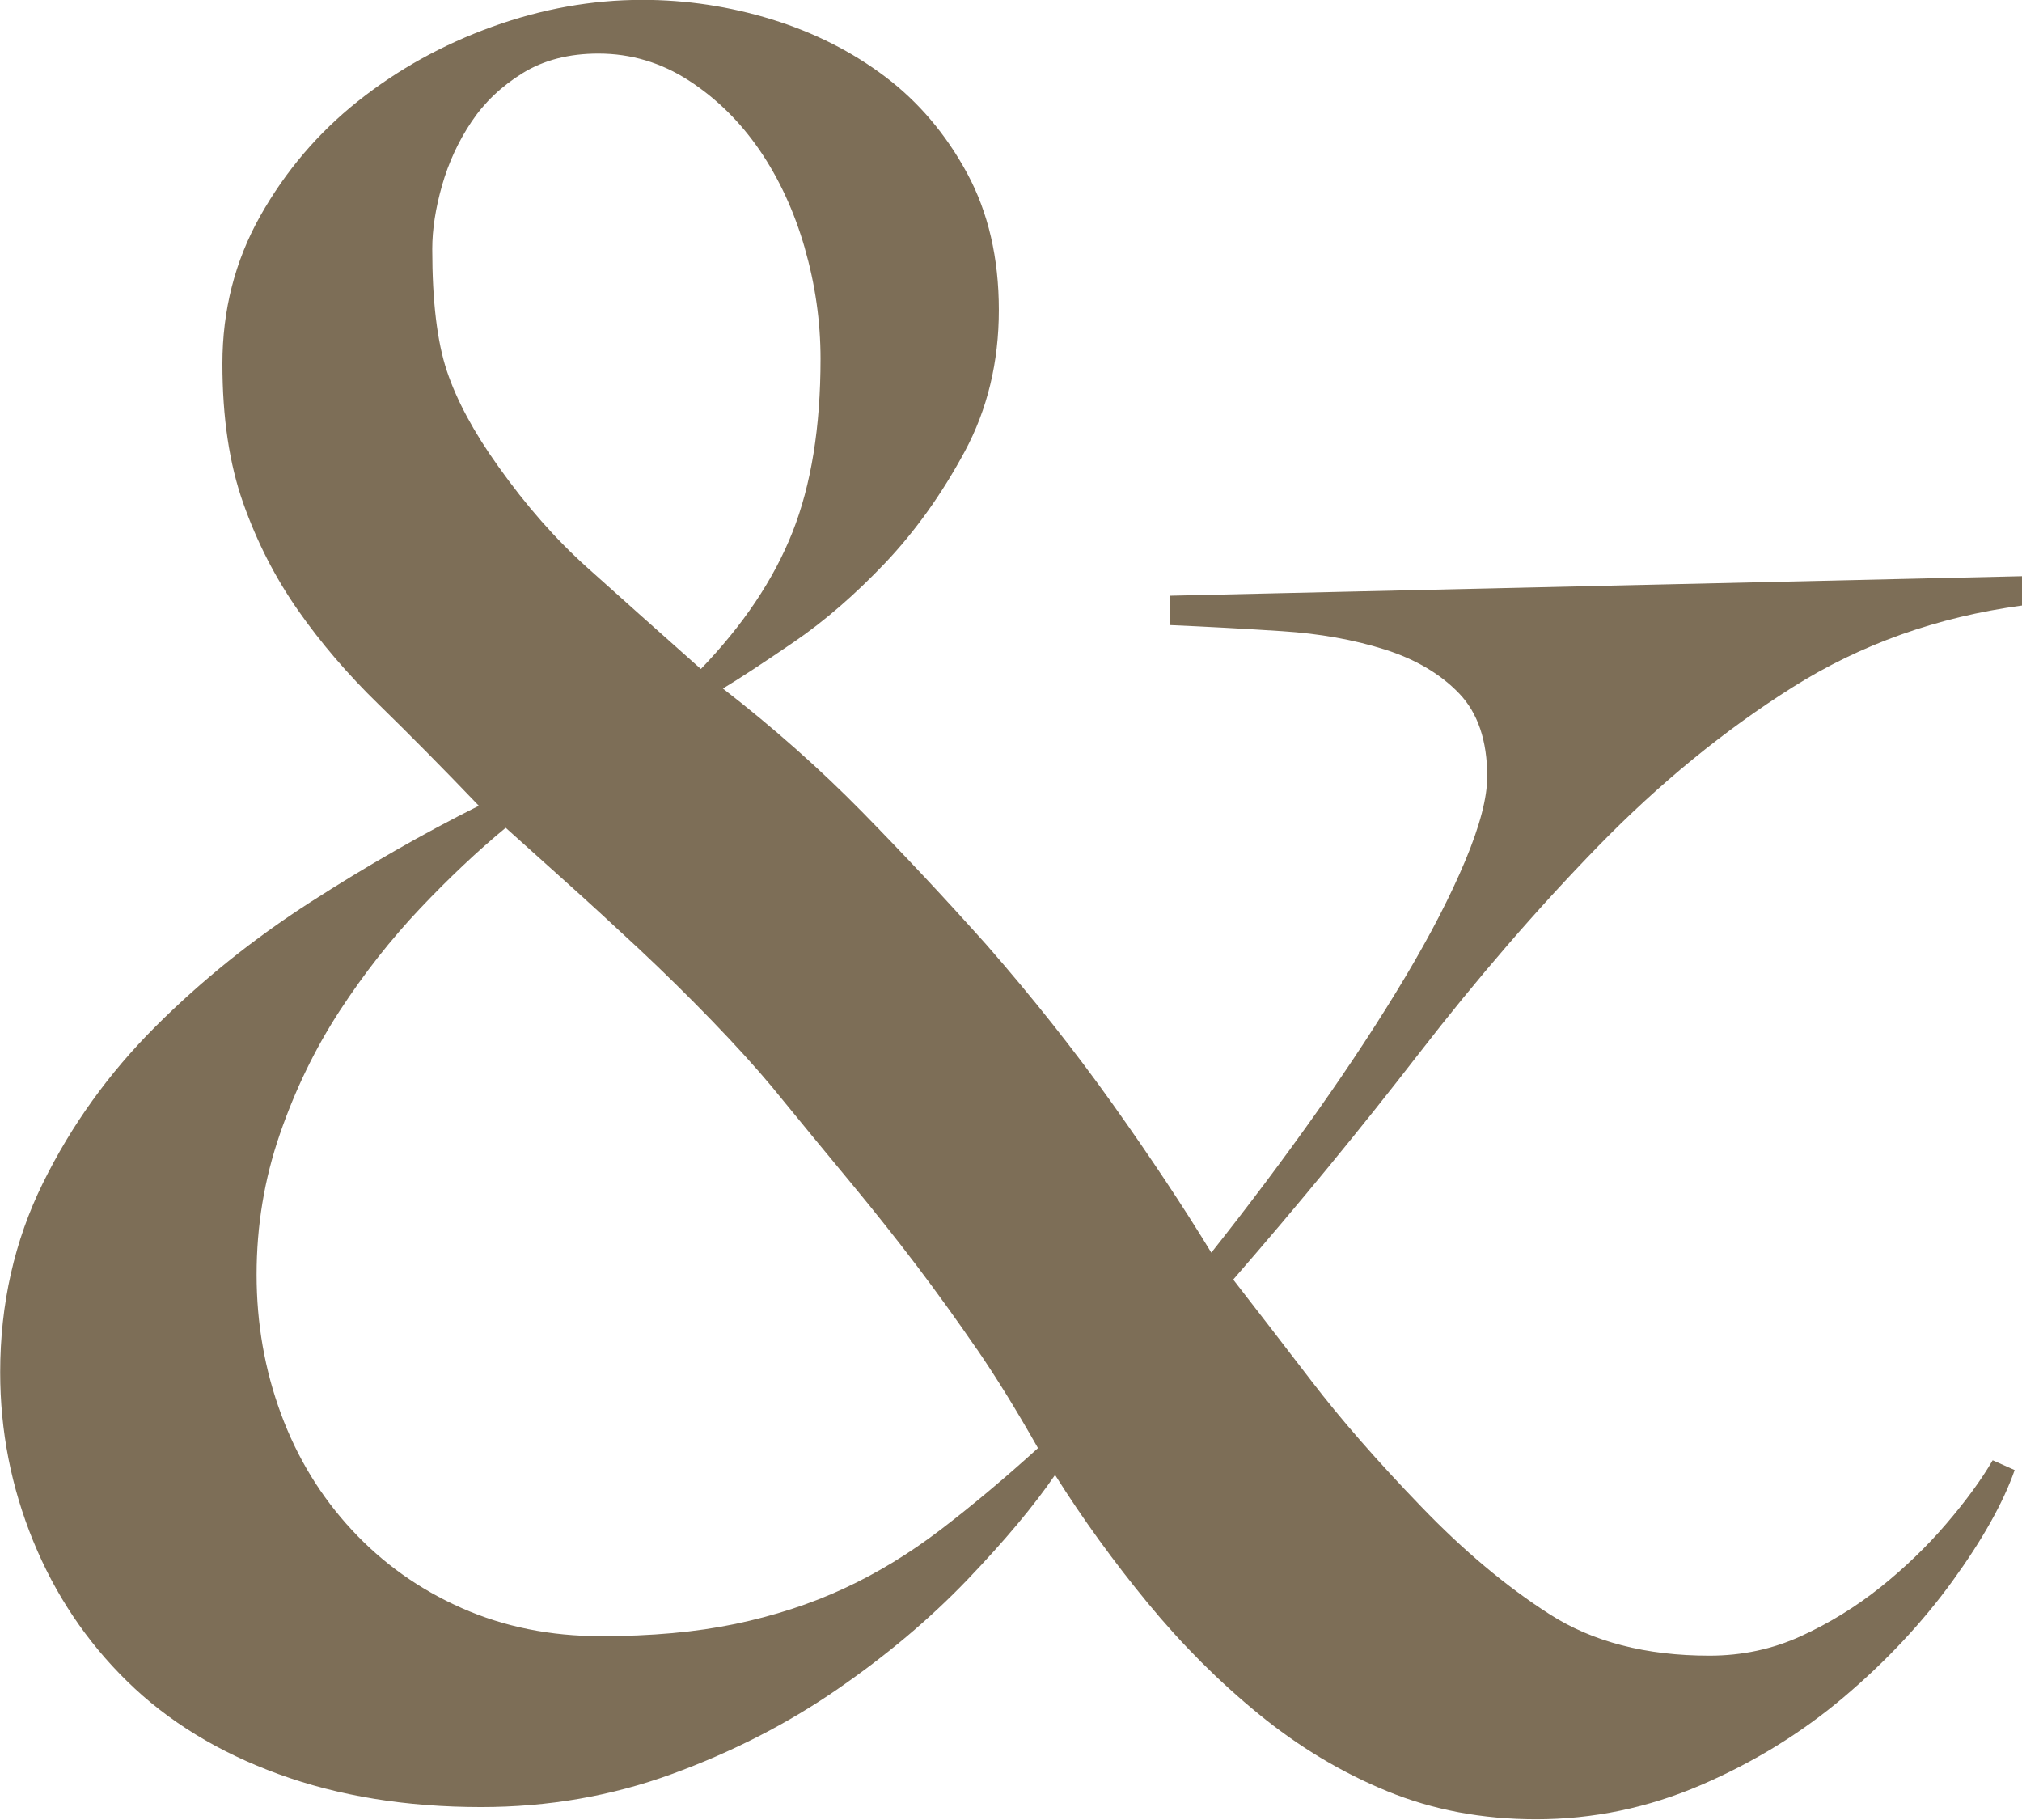
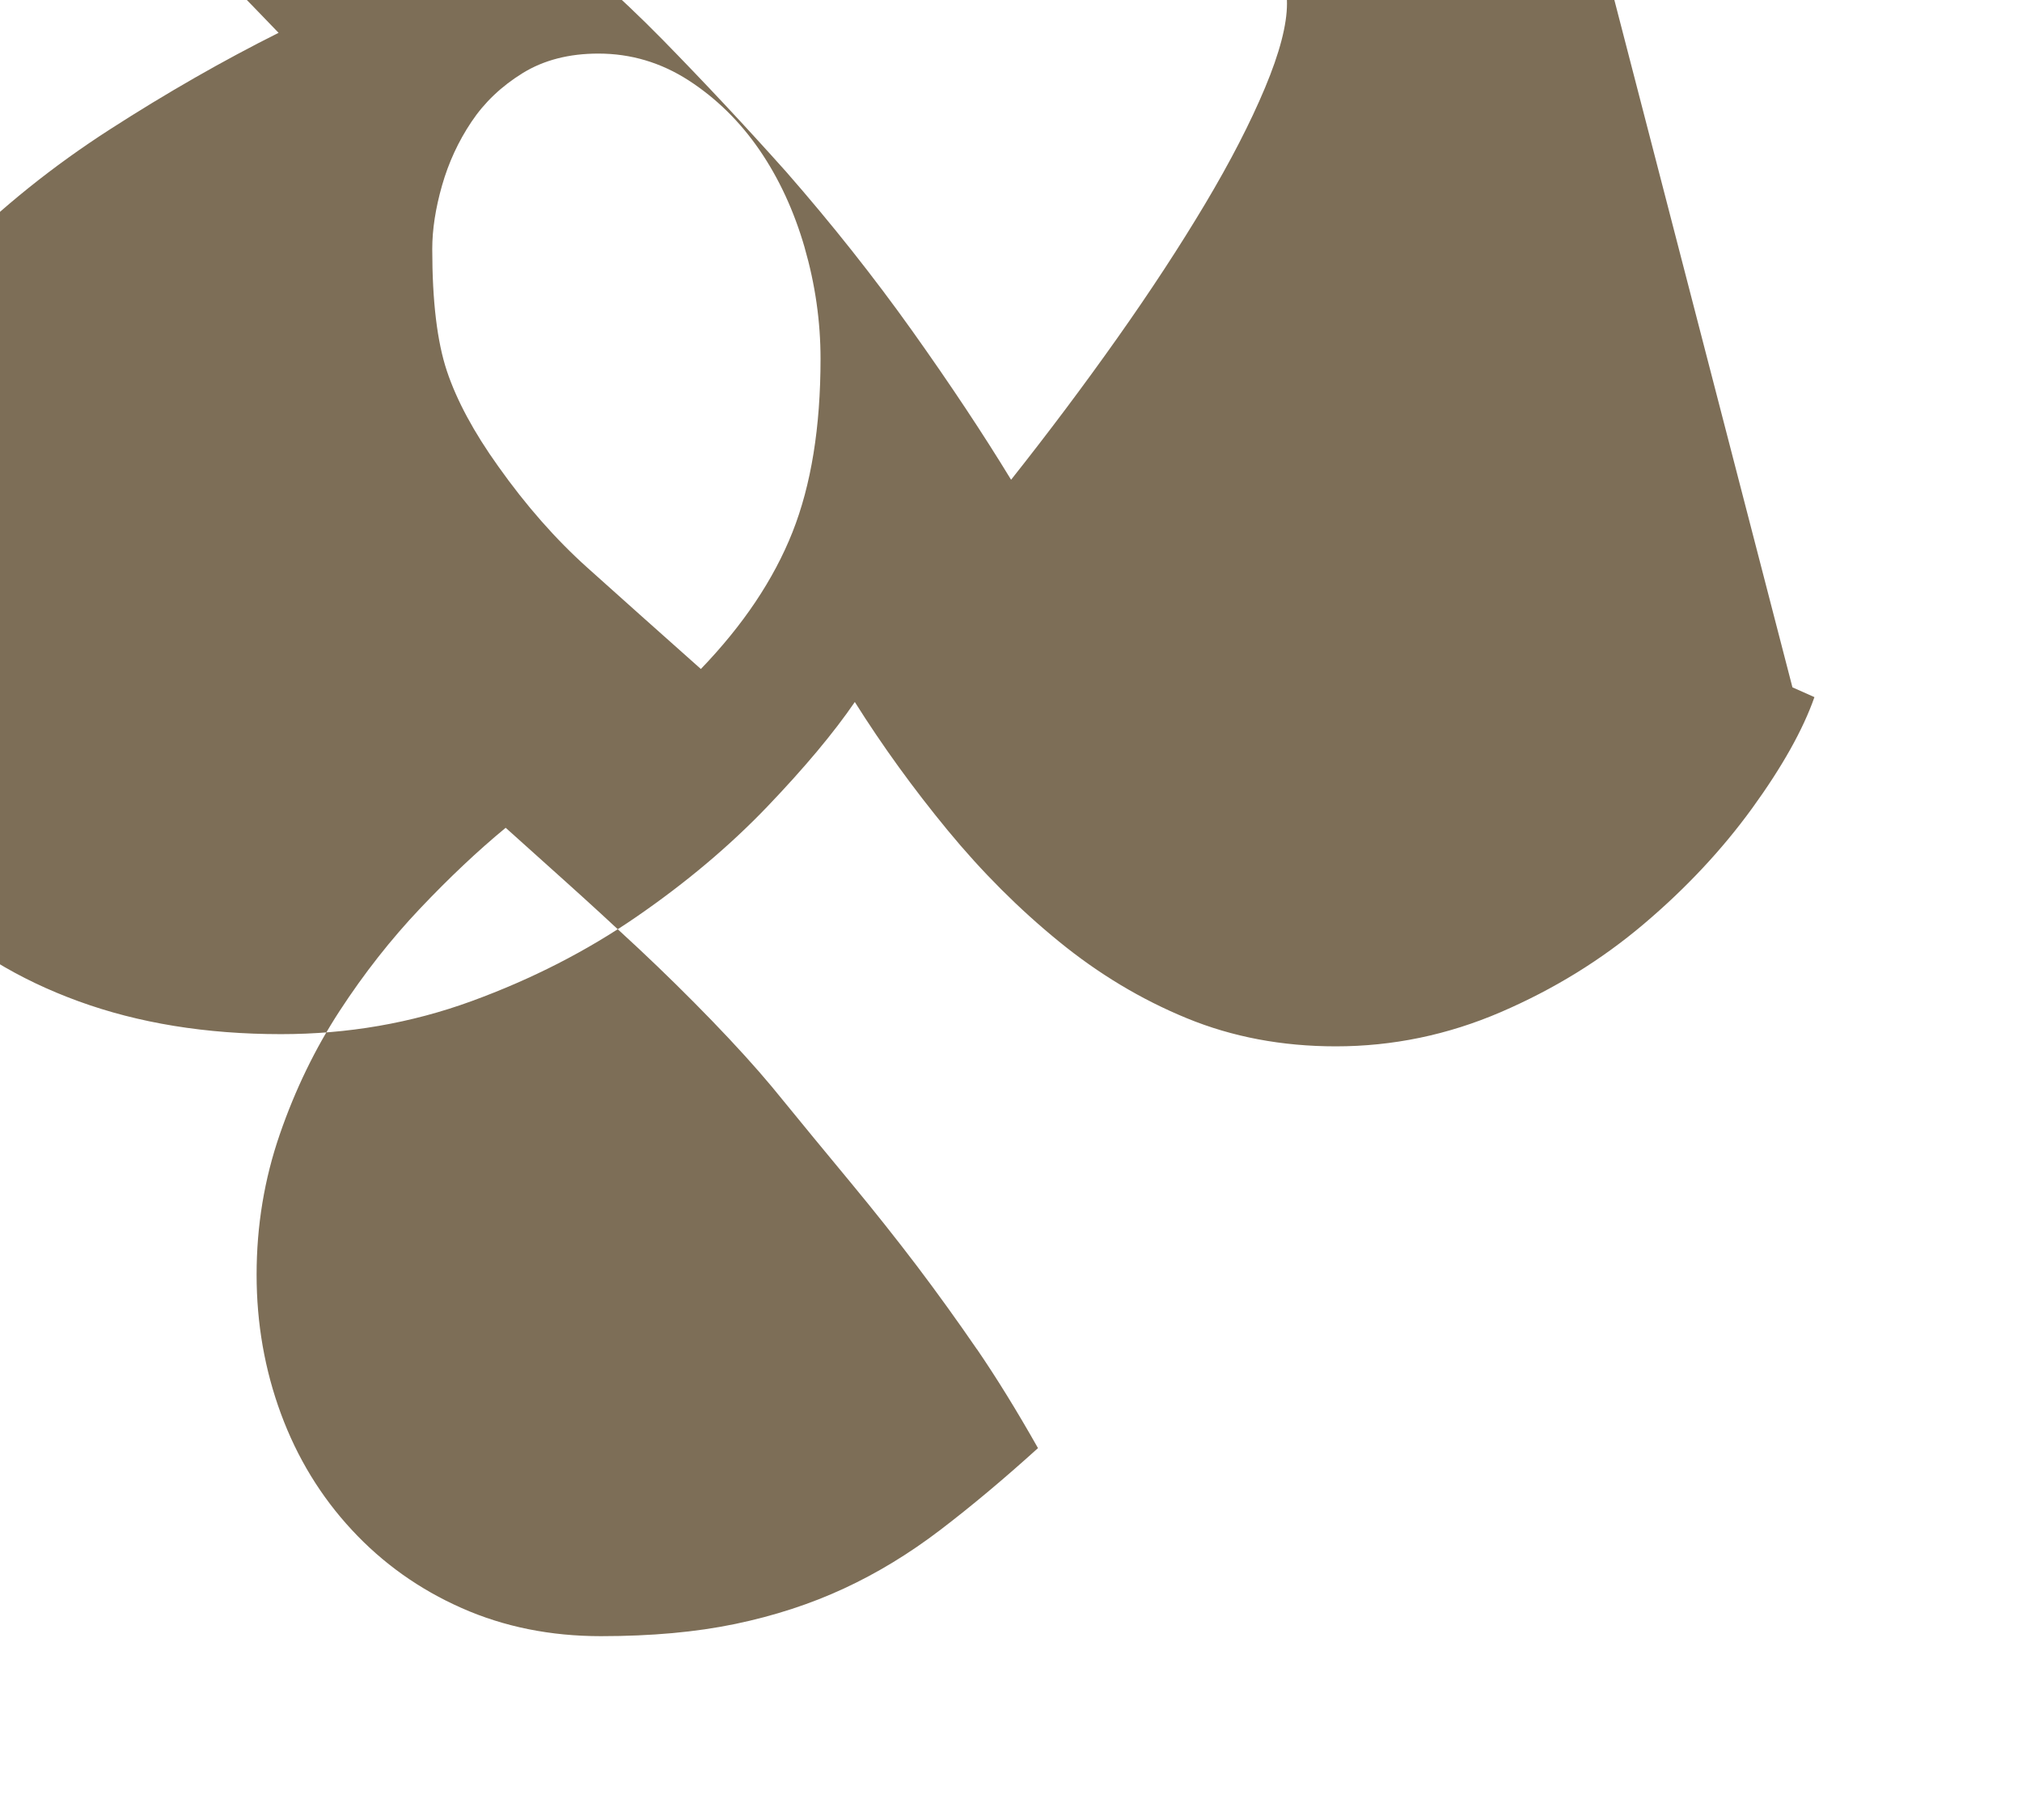
<svg xmlns="http://www.w3.org/2000/svg" fill="#7d6e57" height="399.7" preserveAspectRatio="xMidYMid meet" version="1" viewBox="28.7 42.3 444.2 399.7" width="444.2" zoomAndPan="magnify">
  <g id="change1_1">
-     <path d="M422.47,193.28c-15.02,9.48-29.24,21.11-42.65,34.87-13.41,13.77-26.55,28.97-39.43,45.6-12.87,16.63-26.47,33.18-40.77,49.62,5,6.44,10.73,13.86,17.17,22.26,6.44,8.41,14.48,17.62,24.14,27.63,9.29,9.66,18.68,17.53,28.16,23.6,9.47,6.08,21.19,9.12,35.14,9.12,7.15,0,13.86-1.43,20.12-4.29,6.25-2.86,12.07-6.44,17.44-10.73,5.36-4.29,10.19-8.93,14.48-13.95,4.29-5,7.69-9.66,10.19-13.95l4.83,2.15c-2.51,7.16-7.07,15.29-13.68,24.41-6.62,9.12-14.58,17.62-23.87,25.48-9.3,7.87-19.76,14.31-31.38,19.31-11.63,5-23.7,7.51-36.21,7.51-11.8,0-22.72-2.06-32.72-6.17-10.02-4.11-19.4-9.74-28.16-16.9-8.77-7.15-16.9-15.29-24.41-24.41-7.51-9.12-14.31-18.51-20.38-28.16-4.65,6.8-11.09,14.48-19.31,23.07-8.23,8.58-17.79,16.63-28.7,24.14-10.91,7.51-22.98,13.68-36.21,18.51-13.24,4.83-27.18,7.24-41.84,7.24-16.45,0-31.3-2.41-44.53-7.24-13.24-4.83-24.32-11.62-33.26-20.39-8.94-8.76-15.83-19.04-20.65-30.85s-7.24-24.14-7.24-37.01c0-15.02,3.13-28.88,9.39-41.58,6.25-12.69,14.48-24.14,24.68-34.33,10.19-10.19,21.54-19.31,34.06-27.36,12.51-8.05,24.85-15.1,37.02-21.19-7.87-8.22-15.21-15.64-22-22.26-6.8-6.61-12.7-13.5-17.7-20.65-5.01-7.15-9.04-15.02-12.07-23.6-3.04-8.58-4.56-18.78-4.56-30.58s2.77-22.61,8.31-32.46c5.54-9.83,12.69-18.24,21.46-25.21,8.76-6.97,18.59-12.42,29.5-16.36,10.91-3.93,21.9-5.9,32.99-5.9,9.66,0,19.13,1.43,28.43,4.29,9.29,2.87,17.61,7.07,24.94,12.61,7.33,5.55,13.32,12.61,17.97,21.19,4.64,8.58,6.97,18.6,6.97,30.04s-2.51,21.82-7.51,31.11c-5.01,9.3-10.82,17.43-17.43,24.41-6.62,6.97-13.33,12.79-20.12,17.43-6.8,4.65-11.99,8.05-15.56,10.19,11.08,8.58,21.27,17.62,30.58,27.09,9.29,9.48,18.42,19.23,27.36,29.24,10.01,11.45,19.22,23.07,27.63,34.87,8.4,11.8,15.64,22.72,21.73,32.72,8.22-10.37,16-20.74,23.33-31.11,7.33-10.37,13.76-20.2,19.31-29.5,5.54-9.29,9.92-17.79,13.14-25.48,3.22-7.69,4.83-13.86,4.83-18.51,0-7.86-2.06-13.95-6.17-18.24-4.12-4.29-9.57-7.51-16.36-9.66-6.8-2.15-14.31-3.49-22.53-4.02-8.23-.54-16.45-.98-24.68-1.34v-6.44l187.22-4.29v6.44c-18.6,2.51-35.41,8.5-50.43,17.97Zm-179.17,145.38c-4.29-6.25-8.68-12.34-13.14-18.24-4.48-5.9-9.3-11.98-14.48-18.24-5.19-6.25-11-13.32-17.43-21.19-3.58-4.29-7.96-9.12-13.14-14.48-5.19-5.36-10.55-10.64-16.09-15.83-5.55-5.18-10.91-10.1-16.09-14.75-5.19-4.64-9.57-8.58-13.14-11.8-6.08,5.01-12.34,10.91-18.78,17.7-6.44,6.8-12.34,14.31-17.7,22.53-5.36,8.23-9.75,17.26-13.14,27.09-3.4,9.84-5.1,20.12-5.1,30.85s1.79,20.92,5.36,30.58c3.57,9.66,8.76,18.16,15.56,25.48,6.79,7.33,14.84,13.06,24.14,17.17,9.3,4.12,19.49,6.17,30.58,6.17s20.92-.89,29.5-2.68c8.58-1.79,16.54-4.38,23.87-7.78,7.33-3.39,14.39-7.69,21.19-12.88,6.79-5.18,13.95-11.17,21.46-17.97-4.65-8.22-9.12-15.46-13.41-21.73Zm-37.82-241.94c-2.33-8.05-5.63-15.2-9.92-21.46-4.29-6.25-9.48-11.35-15.56-15.29-6.09-3.93-12.7-5.9-19.85-5.9-6.44,0-11.99,1.43-16.63,4.29-4.65,2.87-8.41,6.44-11.27,10.73-2.87,4.29-5.01,8.94-6.44,13.95-1.43,5.01-2.15,9.66-2.15,13.95,0,11.45,1.07,20.38,3.22,26.82,2.15,6.44,5.9,13.41,11.27,20.92,6.08,8.58,12.61,16.01,19.58,22.26,6.97,6.26,15.29,13.68,24.94,22.26,9.3-9.66,16-19.66,20.12-30.04,4.11-10.37,6.17-23.07,6.17-38.09,0-8.22-1.17-16.36-3.49-24.41Z" />
+     <path d="M422.47,193.28l4.83,2.15c-2.51,7.16-7.07,15.29-13.68,24.41-6.62,9.12-14.58,17.62-23.87,25.48-9.3,7.87-19.76,14.31-31.38,19.31-11.63,5-23.7,7.51-36.21,7.51-11.8,0-22.72-2.06-32.72-6.17-10.02-4.11-19.4-9.74-28.16-16.9-8.77-7.15-16.9-15.29-24.41-24.41-7.51-9.12-14.31-18.51-20.38-28.16-4.65,6.8-11.09,14.48-19.31,23.07-8.23,8.58-17.79,16.63-28.7,24.14-10.91,7.51-22.98,13.68-36.21,18.51-13.24,4.83-27.18,7.24-41.84,7.24-16.45,0-31.3-2.41-44.53-7.24-13.24-4.83-24.32-11.62-33.26-20.39-8.94-8.76-15.83-19.04-20.65-30.85s-7.24-24.14-7.24-37.01c0-15.02,3.13-28.88,9.39-41.58,6.25-12.69,14.48-24.14,24.68-34.33,10.19-10.19,21.54-19.31,34.06-27.36,12.51-8.05,24.85-15.1,37.02-21.19-7.87-8.22-15.21-15.64-22-22.26-6.8-6.61-12.7-13.5-17.7-20.65-5.01-7.15-9.04-15.02-12.07-23.6-3.04-8.58-4.56-18.78-4.56-30.58s2.77-22.61,8.31-32.46c5.54-9.83,12.69-18.24,21.46-25.21,8.76-6.97,18.59-12.42,29.5-16.36,10.91-3.93,21.9-5.9,32.99-5.9,9.66,0,19.13,1.43,28.43,4.29,9.29,2.87,17.61,7.07,24.94,12.61,7.33,5.55,13.32,12.61,17.97,21.19,4.64,8.58,6.97,18.6,6.97,30.04s-2.51,21.82-7.51,31.11c-5.01,9.3-10.82,17.43-17.43,24.41-6.62,6.97-13.33,12.79-20.12,17.43-6.8,4.65-11.99,8.05-15.56,10.19,11.08,8.58,21.27,17.62,30.58,27.09,9.29,9.48,18.42,19.23,27.36,29.24,10.01,11.45,19.22,23.07,27.63,34.87,8.4,11.8,15.64,22.72,21.73,32.72,8.22-10.37,16-20.74,23.33-31.11,7.33-10.37,13.76-20.2,19.31-29.5,5.54-9.29,9.92-17.79,13.14-25.48,3.22-7.69,4.83-13.86,4.83-18.51,0-7.86-2.06-13.95-6.17-18.24-4.12-4.29-9.57-7.51-16.36-9.66-6.8-2.15-14.31-3.49-22.53-4.02-8.23-.54-16.45-.98-24.68-1.34v-6.44l187.22-4.29v6.44c-18.6,2.51-35.41,8.5-50.43,17.97Zm-179.17,145.38c-4.29-6.25-8.68-12.34-13.14-18.24-4.48-5.9-9.3-11.98-14.48-18.24-5.19-6.25-11-13.32-17.43-21.19-3.58-4.29-7.96-9.12-13.14-14.48-5.19-5.36-10.55-10.64-16.09-15.83-5.55-5.18-10.91-10.1-16.09-14.75-5.19-4.64-9.57-8.58-13.14-11.8-6.08,5.01-12.34,10.91-18.78,17.7-6.44,6.8-12.34,14.31-17.7,22.53-5.36,8.23-9.75,17.26-13.14,27.09-3.4,9.84-5.1,20.12-5.1,30.85s1.79,20.92,5.36,30.58c3.57,9.66,8.76,18.16,15.56,25.48,6.79,7.33,14.84,13.06,24.14,17.17,9.3,4.12,19.49,6.17,30.58,6.17s20.92-.89,29.5-2.68c8.58-1.79,16.54-4.38,23.87-7.78,7.33-3.39,14.39-7.69,21.19-12.88,6.79-5.18,13.95-11.17,21.46-17.97-4.65-8.22-9.12-15.46-13.41-21.73Zm-37.82-241.94c-2.33-8.05-5.63-15.2-9.92-21.46-4.29-6.25-9.48-11.35-15.56-15.29-6.09-3.93-12.7-5.9-19.85-5.9-6.44,0-11.99,1.43-16.63,4.29-4.65,2.87-8.41,6.44-11.27,10.73-2.87,4.29-5.01,8.94-6.44,13.95-1.43,5.01-2.15,9.66-2.15,13.95,0,11.45,1.07,20.38,3.22,26.82,2.15,6.44,5.9,13.41,11.27,20.92,6.08,8.58,12.61,16.01,19.58,22.26,6.97,6.26,15.29,13.68,24.94,22.26,9.3-9.66,16-19.66,20.12-30.04,4.11-10.37,6.17-23.07,6.17-38.09,0-8.22-1.17-16.36-3.49-24.41Z" />
  </g>
</svg>